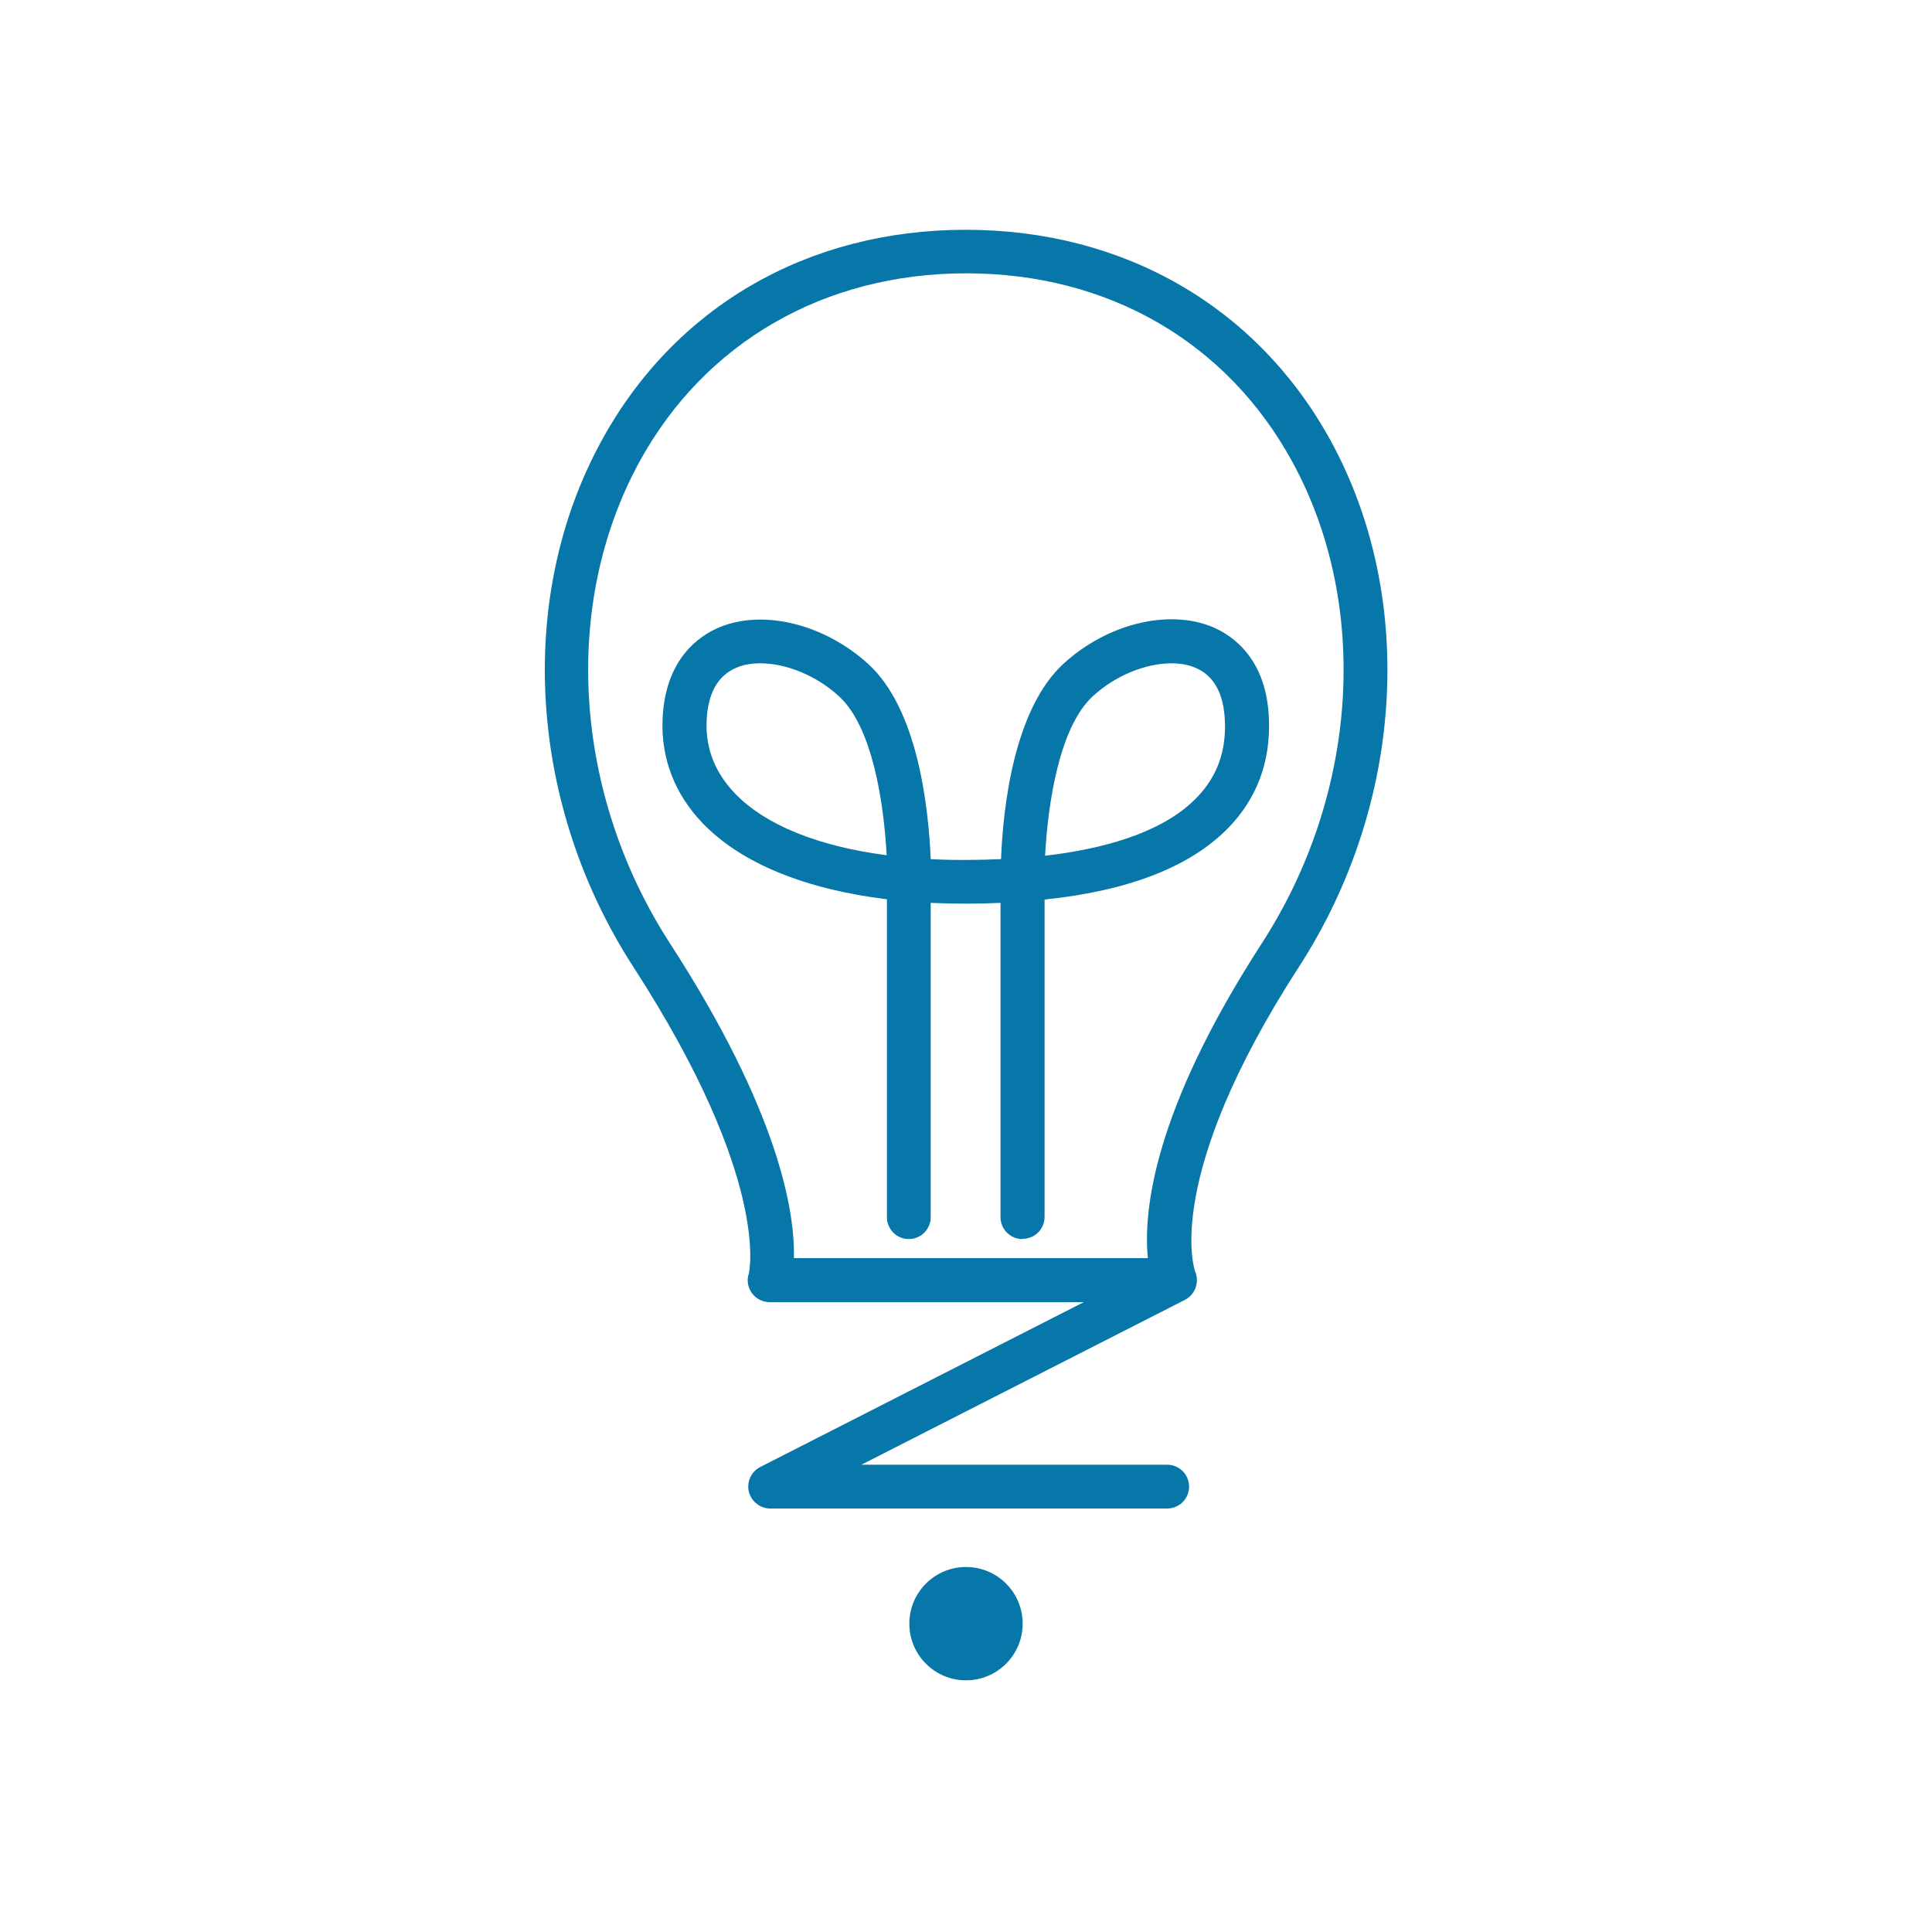
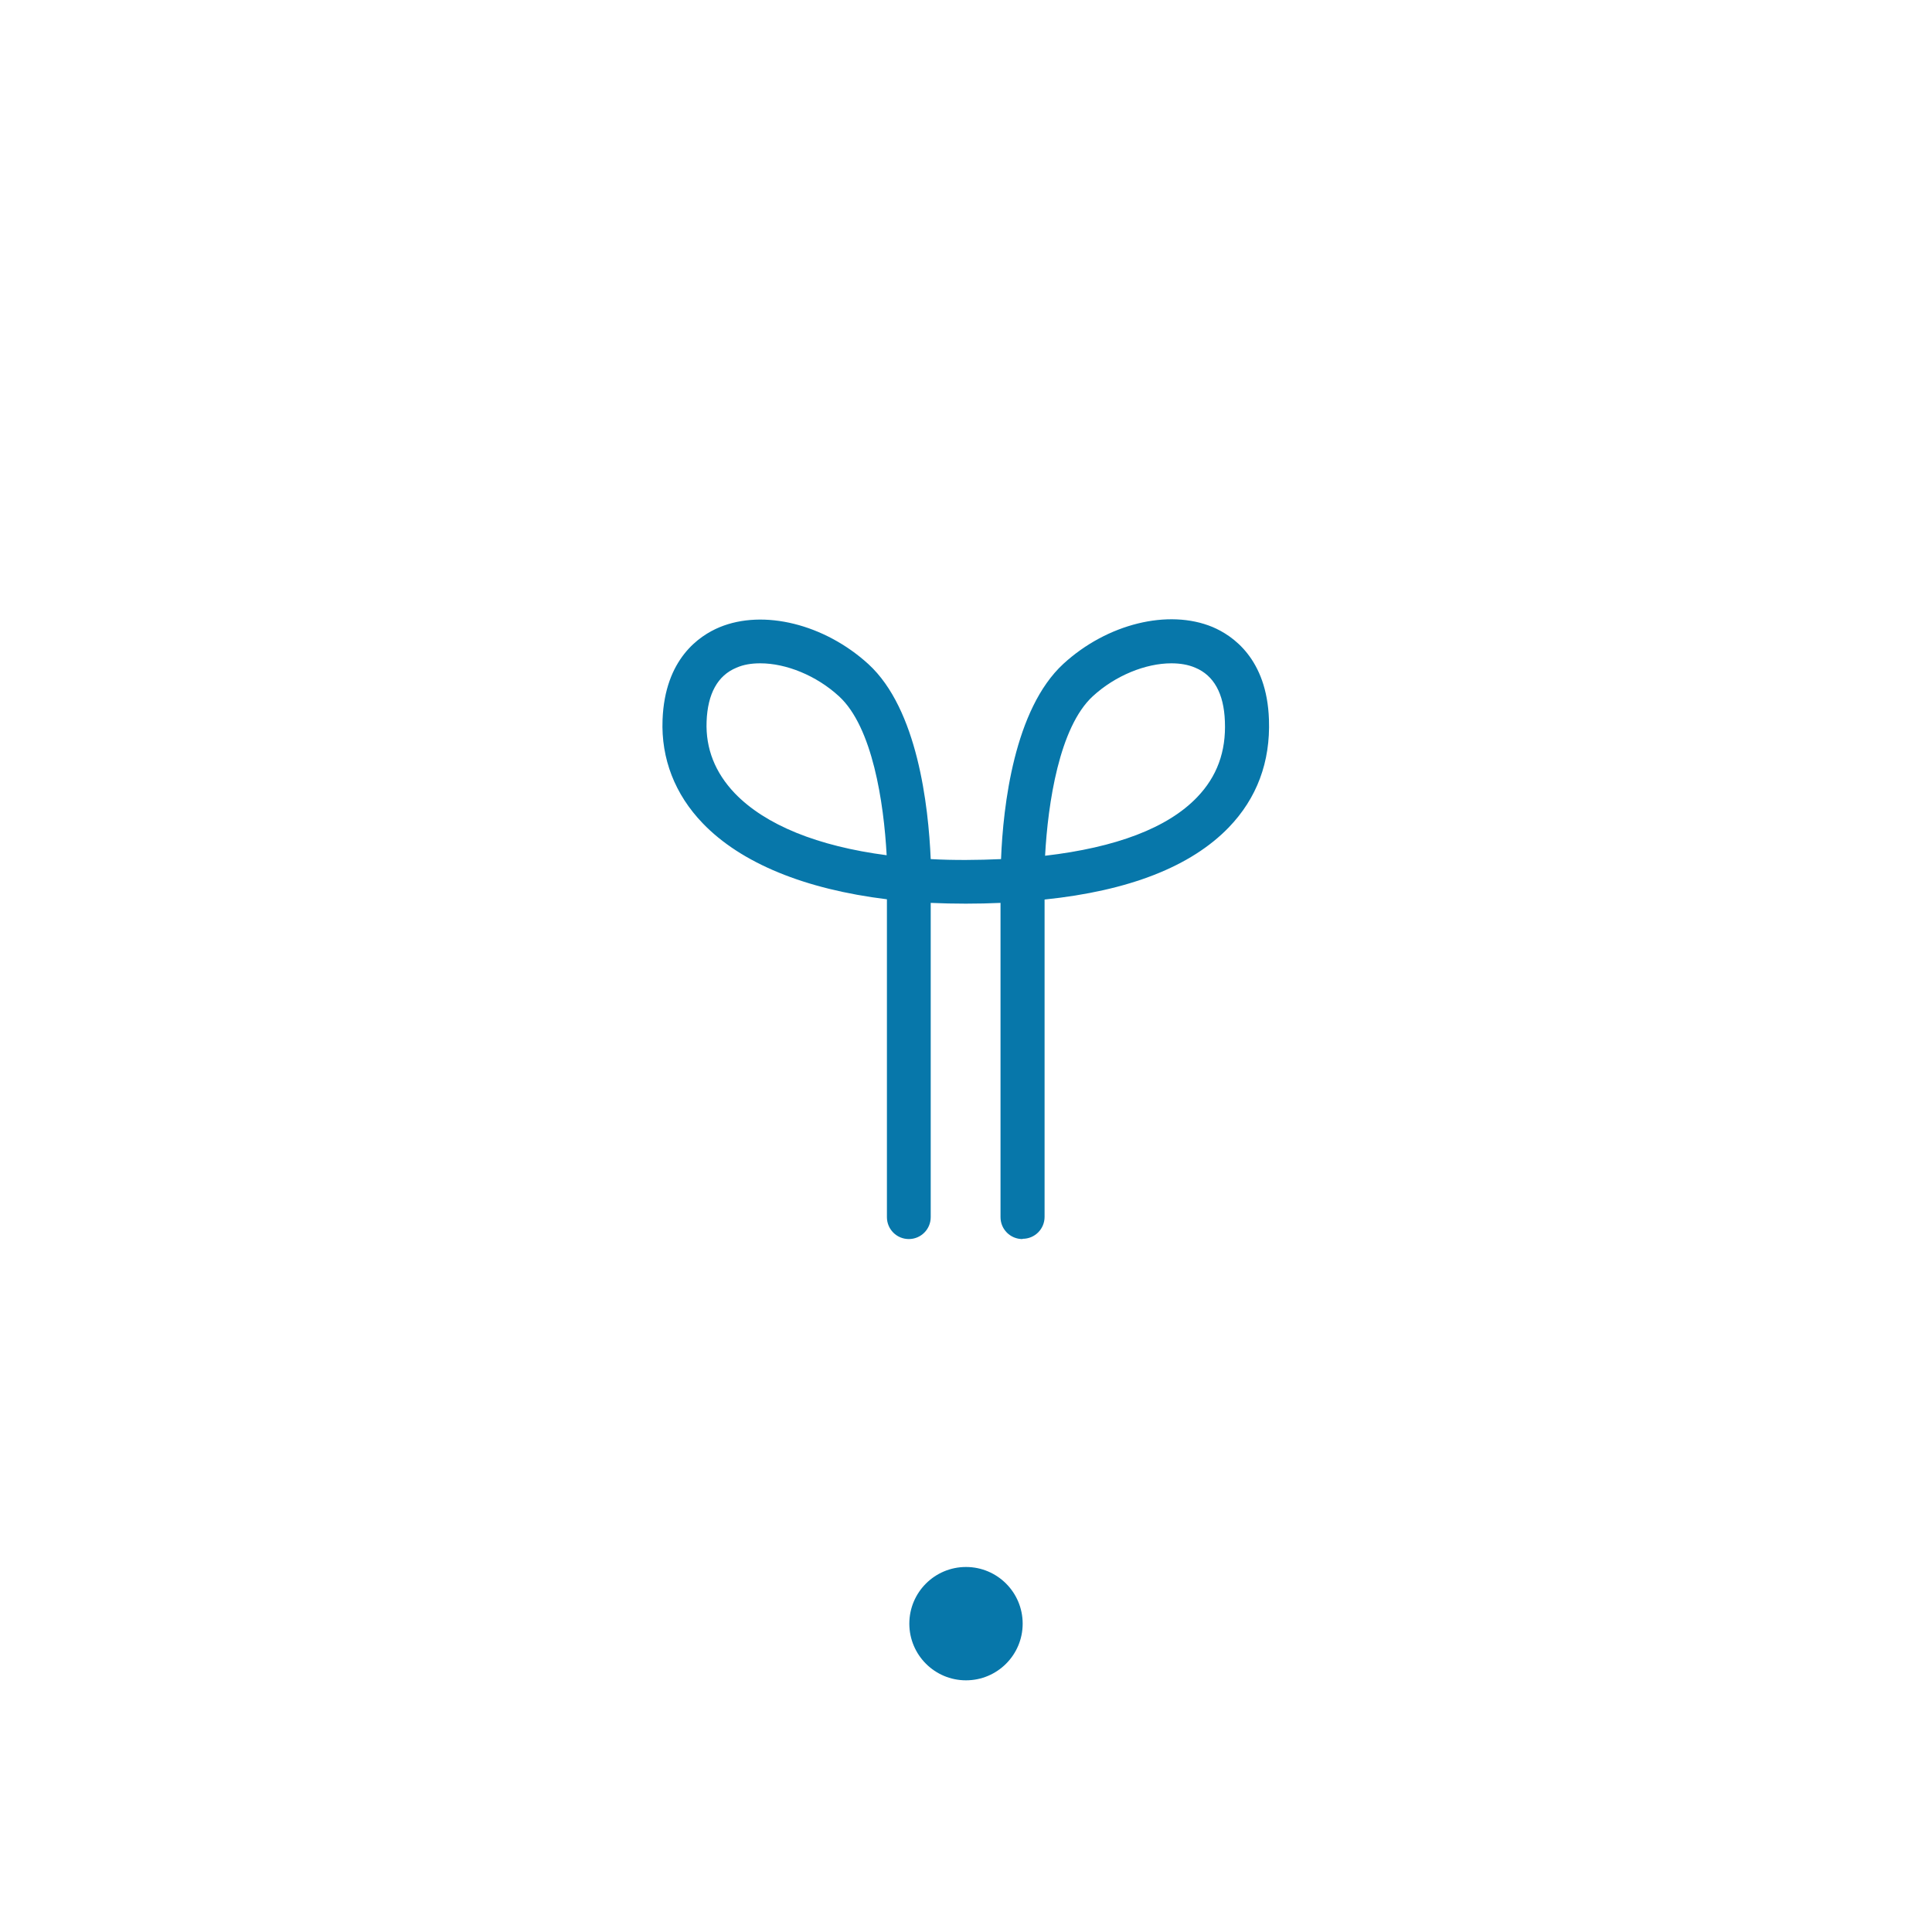
<svg xmlns="http://www.w3.org/2000/svg" id="Layer_1" viewBox="0 0 75 75">
  <defs>
    <style>.cls-1{fill:#0777aa;stroke-width:0px;}</style>
  </defs>
  <circle class="cls-1" cx="37.5" cy="63.03" r="2.2" />
  <path class="cls-1" d="M39.69,48.1c-.47,0-.85-.38-.85-.85v-12.2c-.87.04-1.82.04-2.71,0v12.2c0,.47-.38.85-.85.85s-.85-.38-.85-.85v-12.34c-3.18-.39-5.66-1.4-7.15-2.95-1.08-1.12-1.62-2.51-1.56-4.02.09-2.36,1.42-3.26,2.21-3.59,1.71-.71,4.08-.12,5.78,1.43,1.91,1.75,2.33,5.5,2.42,7.57.88.05,1.85.04,2.73,0,.08-2.06.51-5.82,2.42-7.58,1.7-1.56,4.08-2.14,5.79-1.43.78.33,2.11,1.23,2.19,3.59.06,1.65-.47,3.06-1.56,4.19-1.47,1.52-3.87,2.46-7.15,2.8v12.32c0,.47-.38.85-.85.85ZM45.47,25.75c-.99,0-2.17.47-3.05,1.28-1.3,1.2-1.74,4.16-1.85,6.19,2.75-.32,4.76-1.08,5.9-2.27.77-.8,1.13-1.77,1.08-2.95-.04-1.08-.43-1.78-1.15-2.08-.28-.12-.59-.17-.93-.17ZM29.51,25.75c-.34,0-.65.05-.92.17-.73.3-1.12,1.01-1.16,2.09-.04,1.05.33,1.98,1.09,2.78,1.19,1.24,3.23,2.06,5.9,2.41-.11-2.04-.55-4.98-1.85-6.17-.88-.81-2.06-1.28-3.05-1.28Z" />
-   <path class="cls-1" d="M45.31,58.56h-15.41c-.39,0-.73-.27-.83-.65-.09-.38.09-.78.44-.96l12.56-6.4h-12.19c-.27,0-.53-.13-.69-.35s-.21-.5-.12-.76c0-.02.89-3.6-4.48-11.9-4.08-6.3-4.57-14.31-1.26-20.39,2.84-5.23,8.01-8.23,14.16-8.23s11.34,3,14.19,8.23c3.31,6.09,2.82,14.09-1.26,20.39-5.27,8.15-4.07,11.71-4.02,11.83.02.04.03.09.04.13.09.38-.09.78-.44.96l-12.56,6.4h11.87c.47,0,.85.38.85.85s-.38.85-.85.85ZM30.83,48.84h13.73c-.18-1.81.2-5.7,4.43-12.23,3.74-5.79,4.21-13.11,1.19-18.66-2.54-4.67-7.16-7.34-12.67-7.34s-10.16,2.68-12.7,7.34c-3.02,5.55-2.55,12.87,1.19,18.66,4.27,6.59,4.86,10.47,4.82,12.23Z" />
</svg>